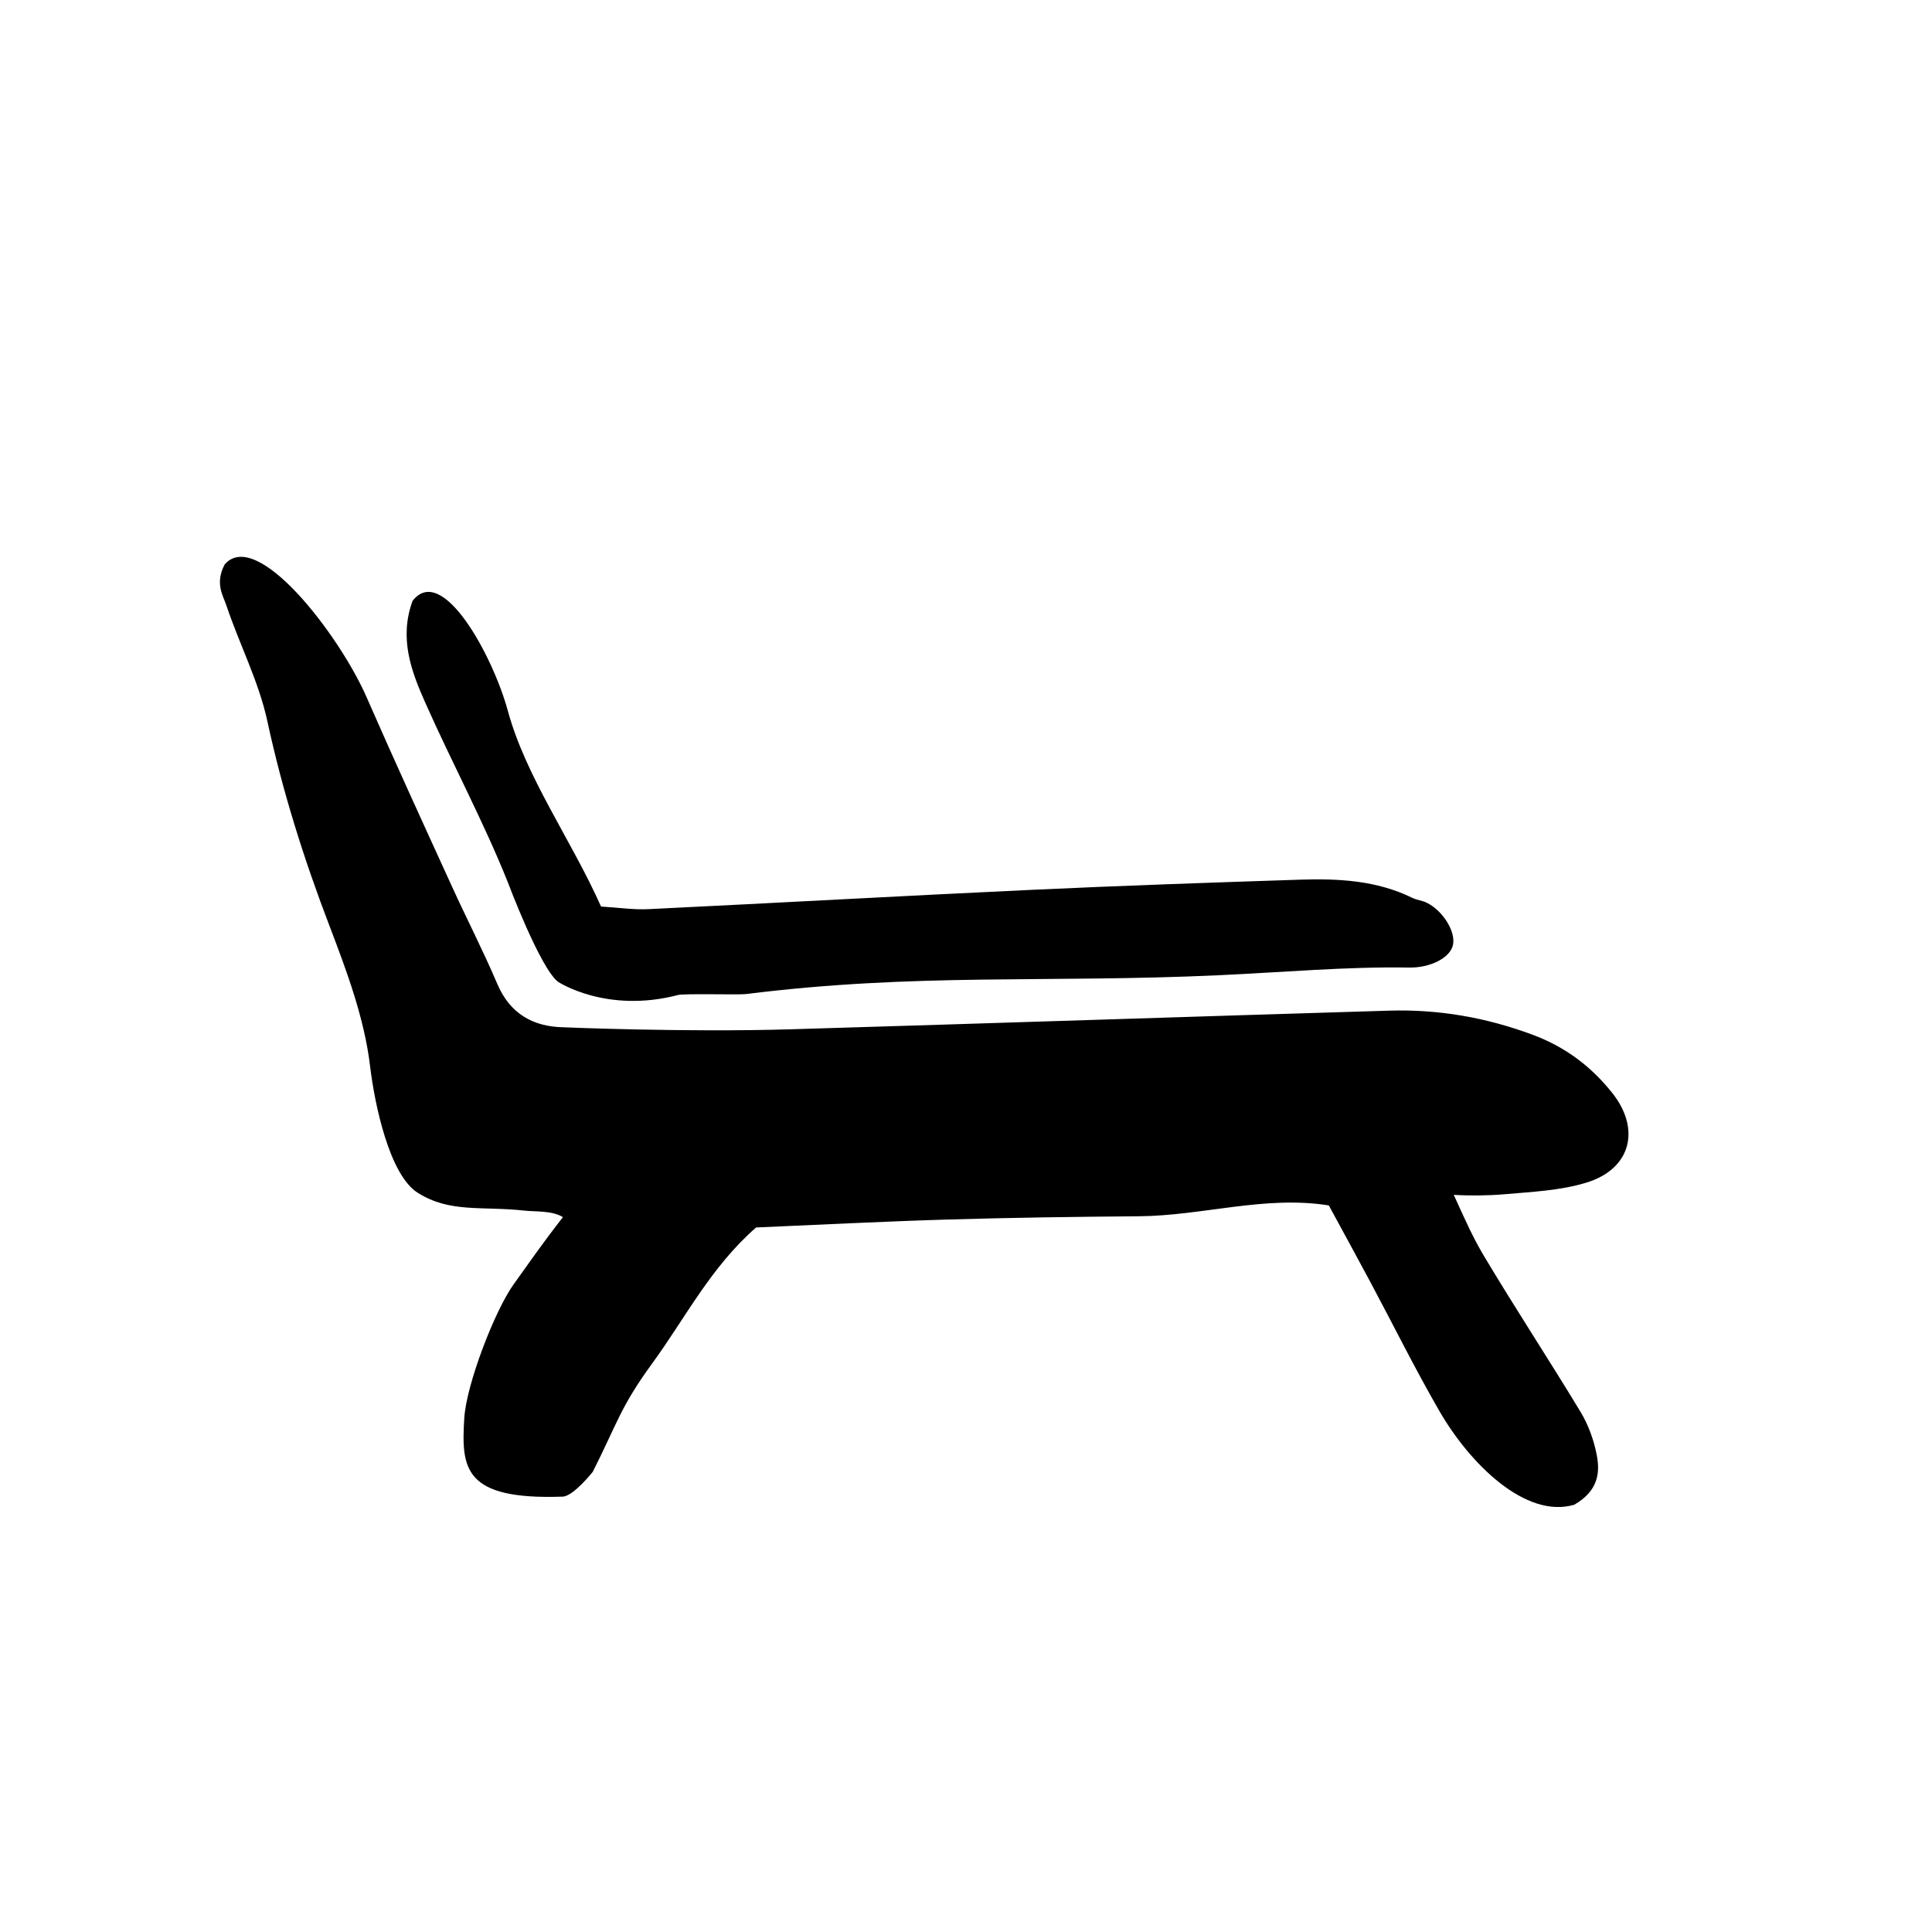
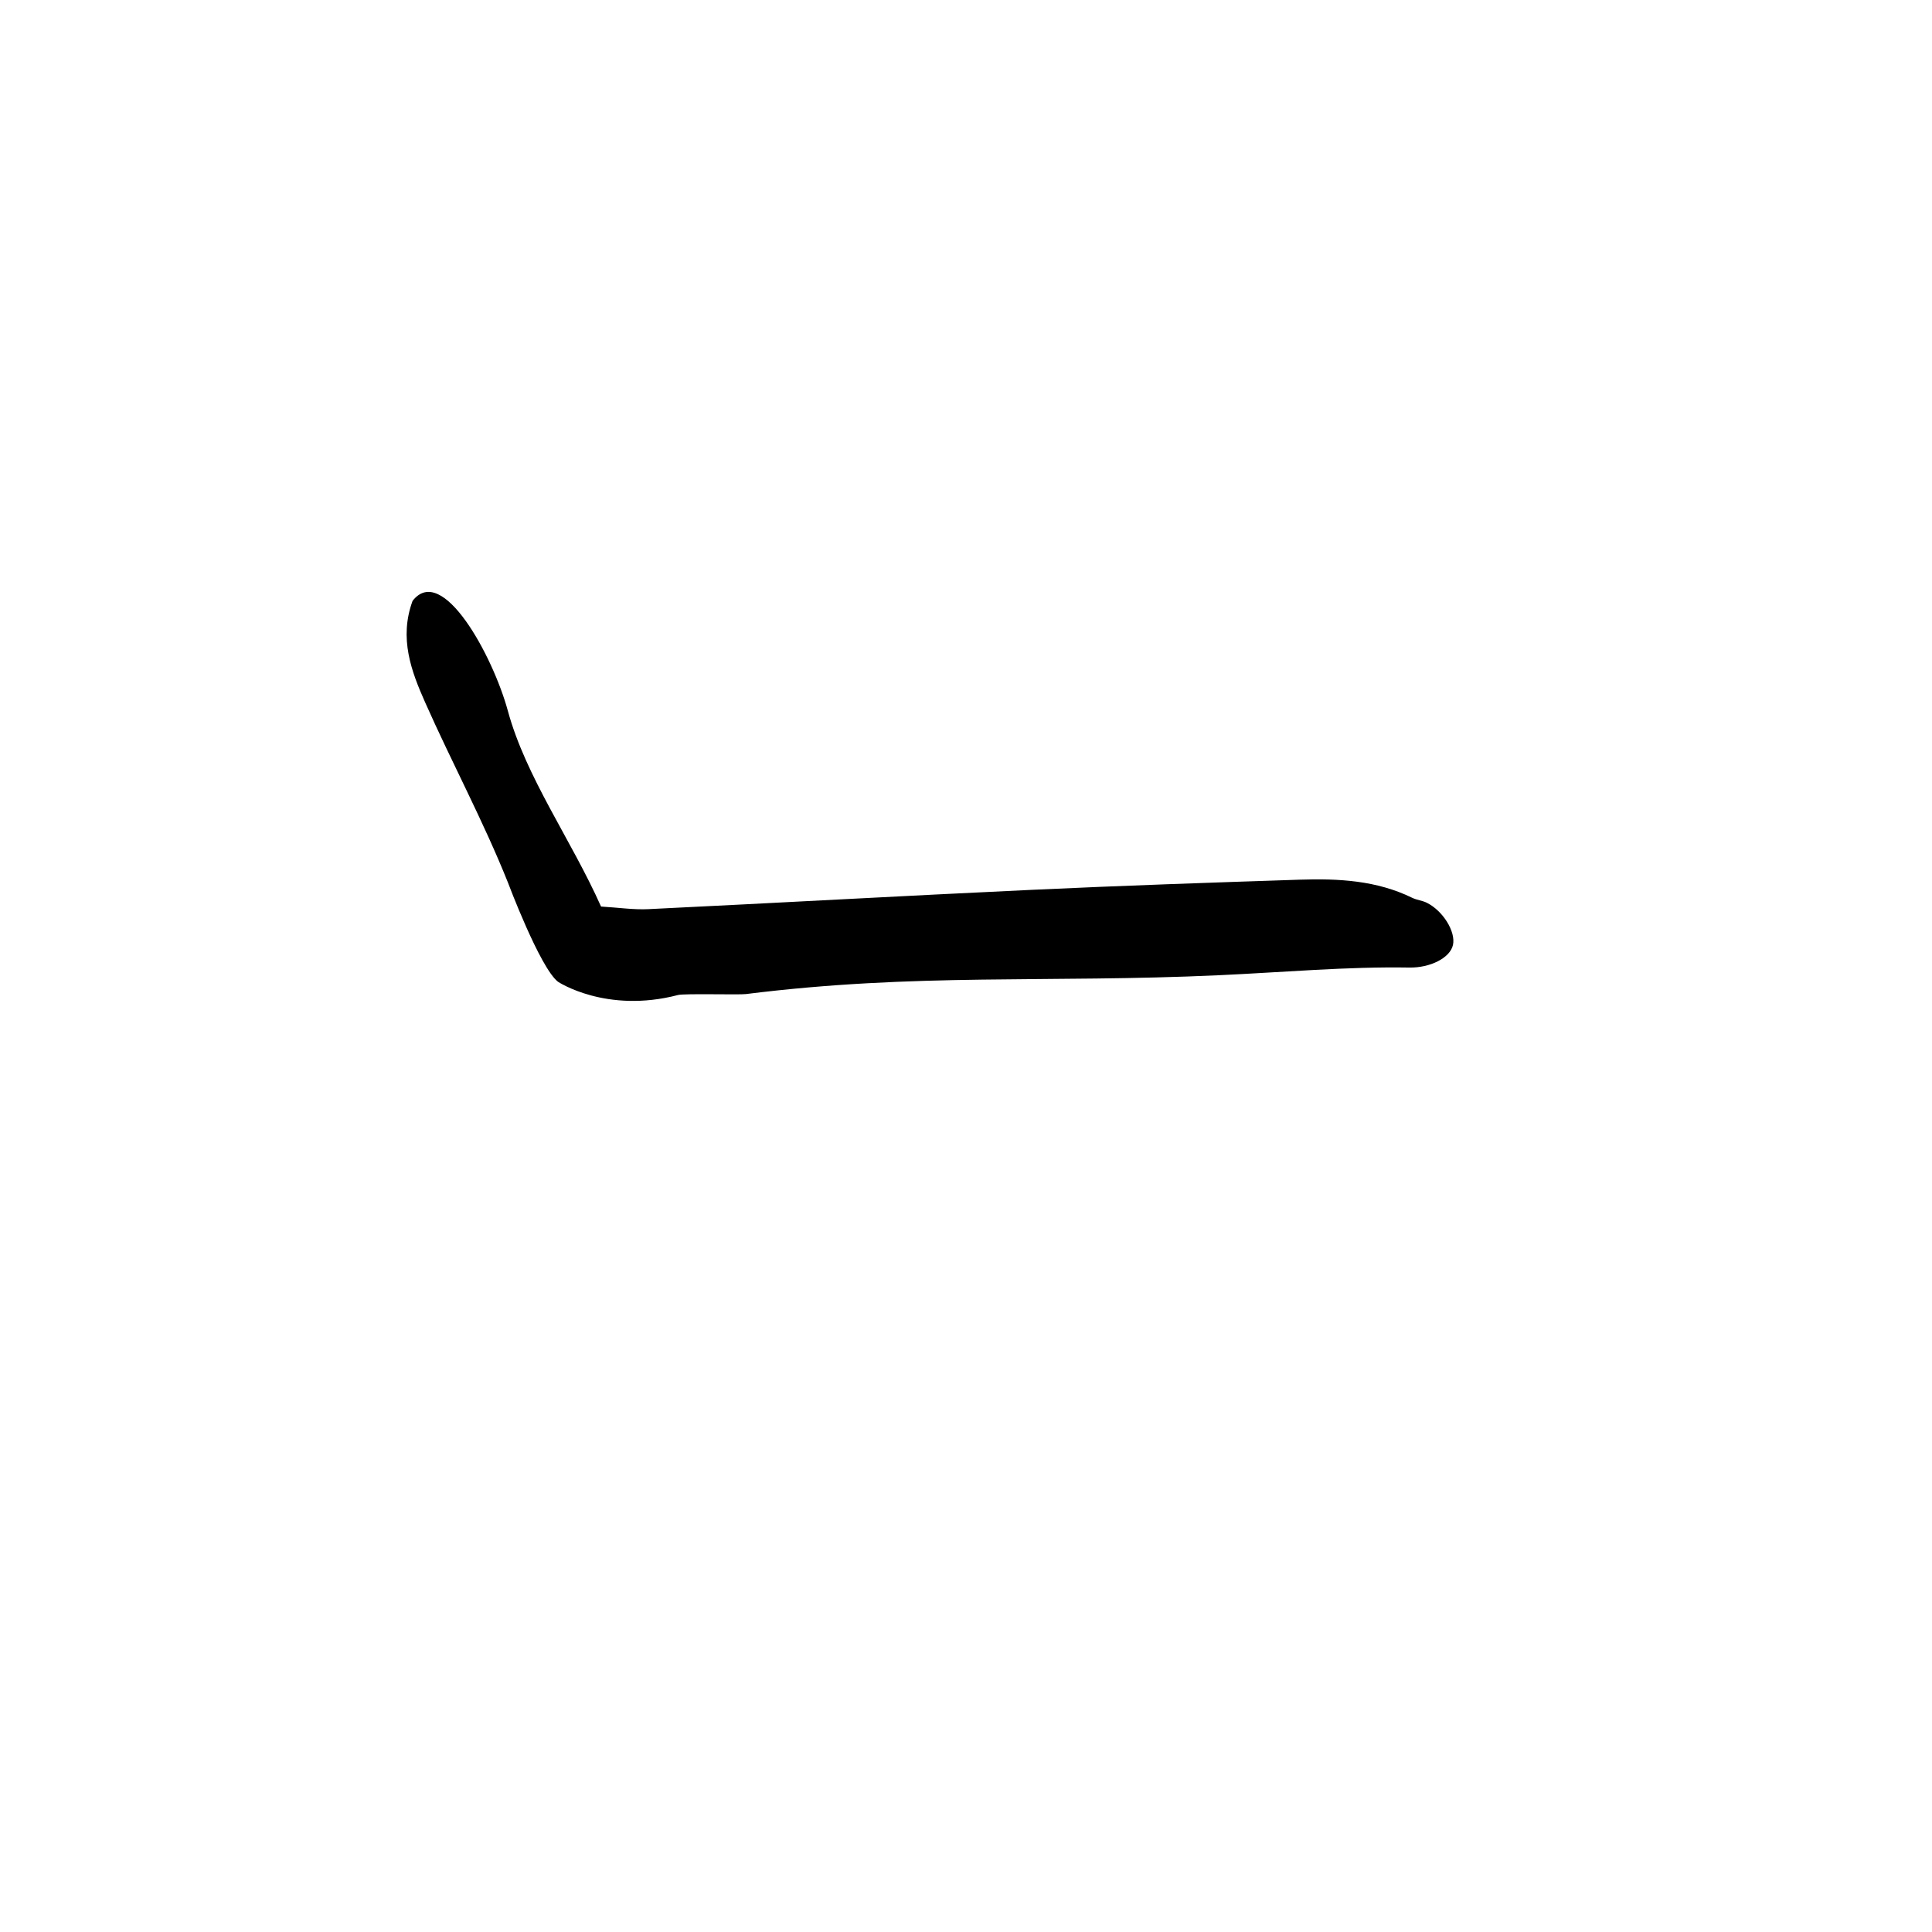
<svg xmlns="http://www.w3.org/2000/svg" fill="#000000" width="800px" height="800px" version="1.1" viewBox="144 144 512 512">
  <g>
-     <path d="m353.33 416.78c52.961-1.578 105.92-3.352 158.89-4.949 13.02-0.387 25.645 1.809 37.938 6.387 8.586 3.195 15.402 8.289 21.055 15.359 7.656 9.578 5.098 20.184-6.781 23.824-7.004 2.144-14.621 2.457-22.008 3.109-3.918 0.336-8.984 0.395-13.16 0.141 3.062 6.727 5.019 11.176 7.898 16.02 8.34 13.98 17.297 27.59 25.715 41.52 2.062 3.41 3.5 7.418 4.266 11.336 0.938 4.766 0.418 9.566-5.953 13.246-12.809 3.758-27.582-10.695-35.789-24.918-6.453-11.184-12.184-22.777-18.27-34.16-3.516-6.578-7.109-13.121-10.977-20.242-16.902-2.715-33.508 2.742-50.352 2.871-16.977 0.133-33.961 0.363-50.934 0.871-16.941 0.508-33.875 1.387-50.492 2.098-12.031 10.516-18.75 24.008-27.52 36.004-8.473 11.609-9.285 15.922-15.766 28.754 0 0-5.117 6.469-7.961 6.57-26.398 0.941-26.879-7.594-26.094-20.742 0.535-8.922 8.035-28.5 13.148-35.609 3.93-5.477 7.898-11.199 13.004-17.715-2.887-1.777-7.195-1.402-10.176-1.727-11.359-1.246-19.719 0.672-28.277-4.707-7.527-4.715-11.441-23.406-12.656-33.574-1.5-12.602-6.117-25.02-10.699-37.012-6.816-17.801-12.5-35.781-16.531-54.441-2.262-10.496-7.406-20.355-10.848-30.637-0.906-2.719-3.094-5.82-0.453-10.879 8.535-9.828 30.422 18.746 37.598 35.172 7.34 16.781 14.988 33.441 22.598 50.109 3.941 8.652 8.312 17.113 12.031 25.859 3.371 7.918 9.461 11.367 17.523 11.523-0.008 0.008 32.402 1.363 60.031 0.539z" />
    <path d="m323.67 407.69c1.602-0.434 16.223-0.023 17.961-0.246 45.16-5.656 79.965-2.902 125.34-4.996 17.547-0.805 33.836-2.309 50.539-2.035 5.445 0.09 10.801-2.519 11.547-6.016 0.746-3.488-2.621-9.004-6.941-11.156-1.188-0.598-2.637-0.711-3.844-1.301-9.438-4.629-19.594-5.152-29.816-4.816-23.699 0.781-47.398 1.586-71.078 2.695-33.859 1.578-67.703 3.481-101.56 5.117-3.934 0.191-7.91-0.414-12.535-0.691-7.914-17.746-19.902-34.242-24.711-51.914-3.984-14.59-17.383-39.215-25.234-29.094-3.641 9.93-0.324 18.688 3.34 26.93 7.012 15.809 15.512 31.648 21.914 47.676 0 0 8.504 22.66 13.285 26.336-0.012-0.004 12.746 8.488 31.801 3.512" />
  </g>
</svg>